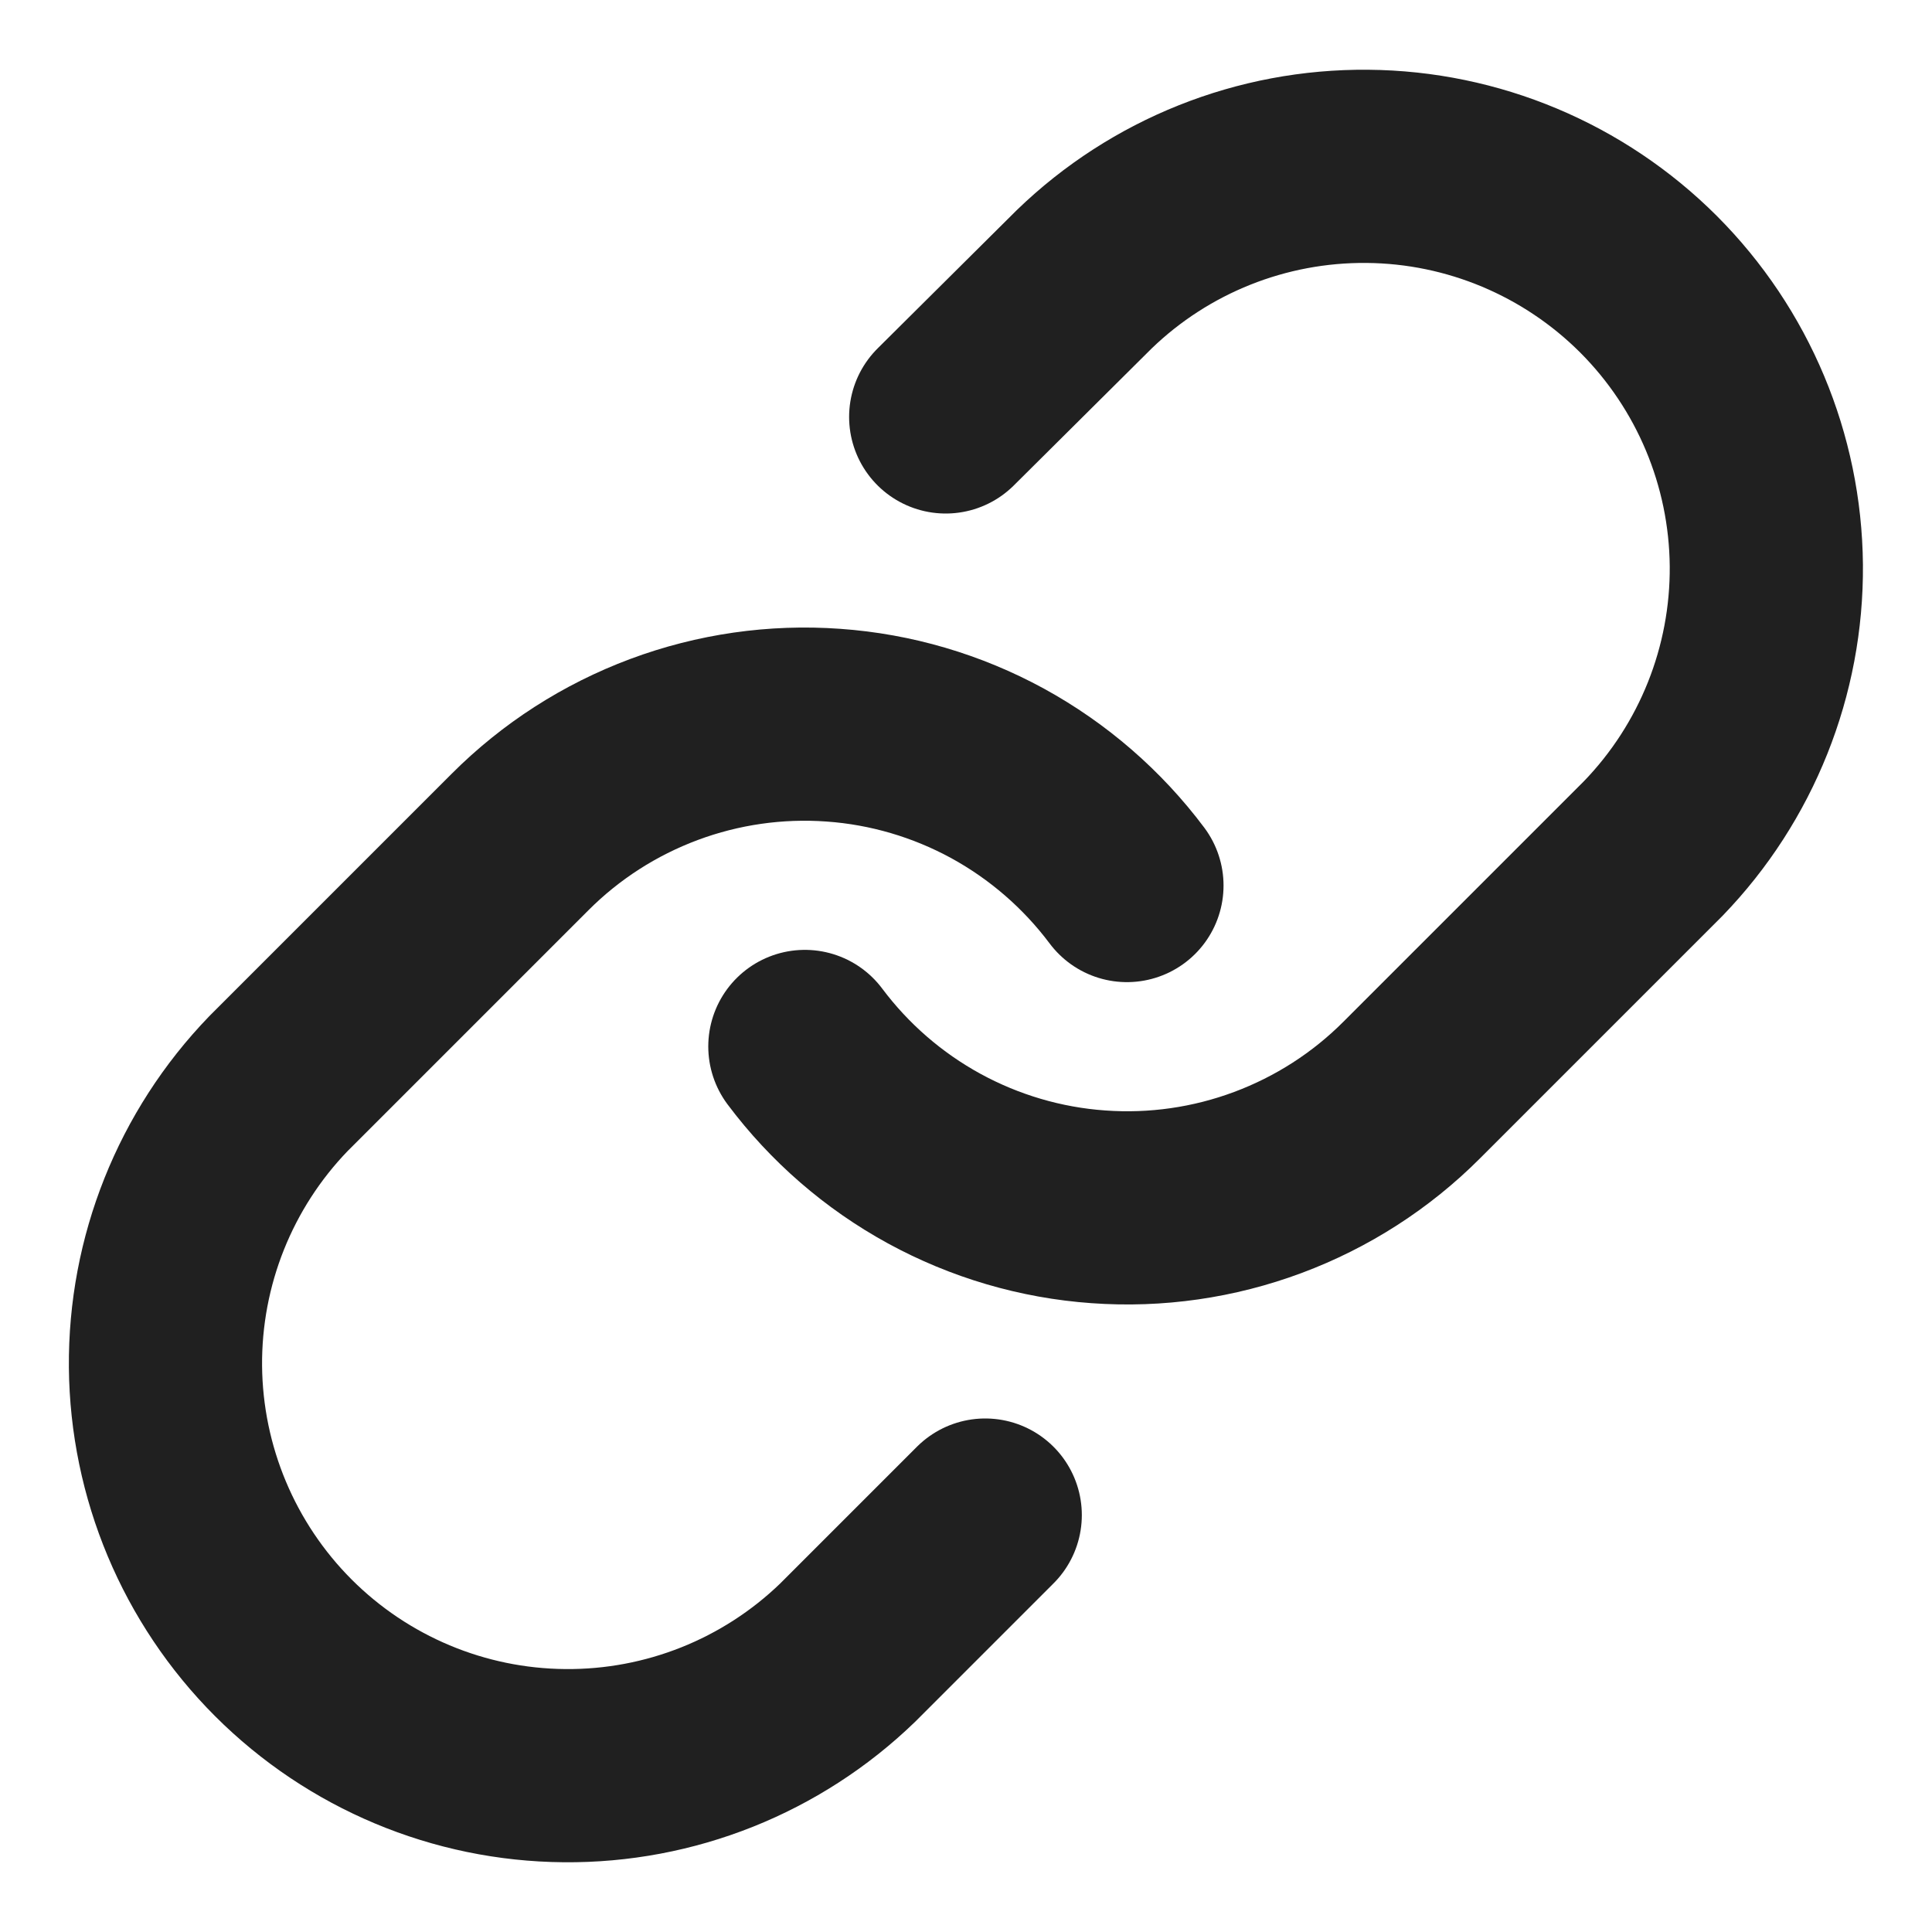
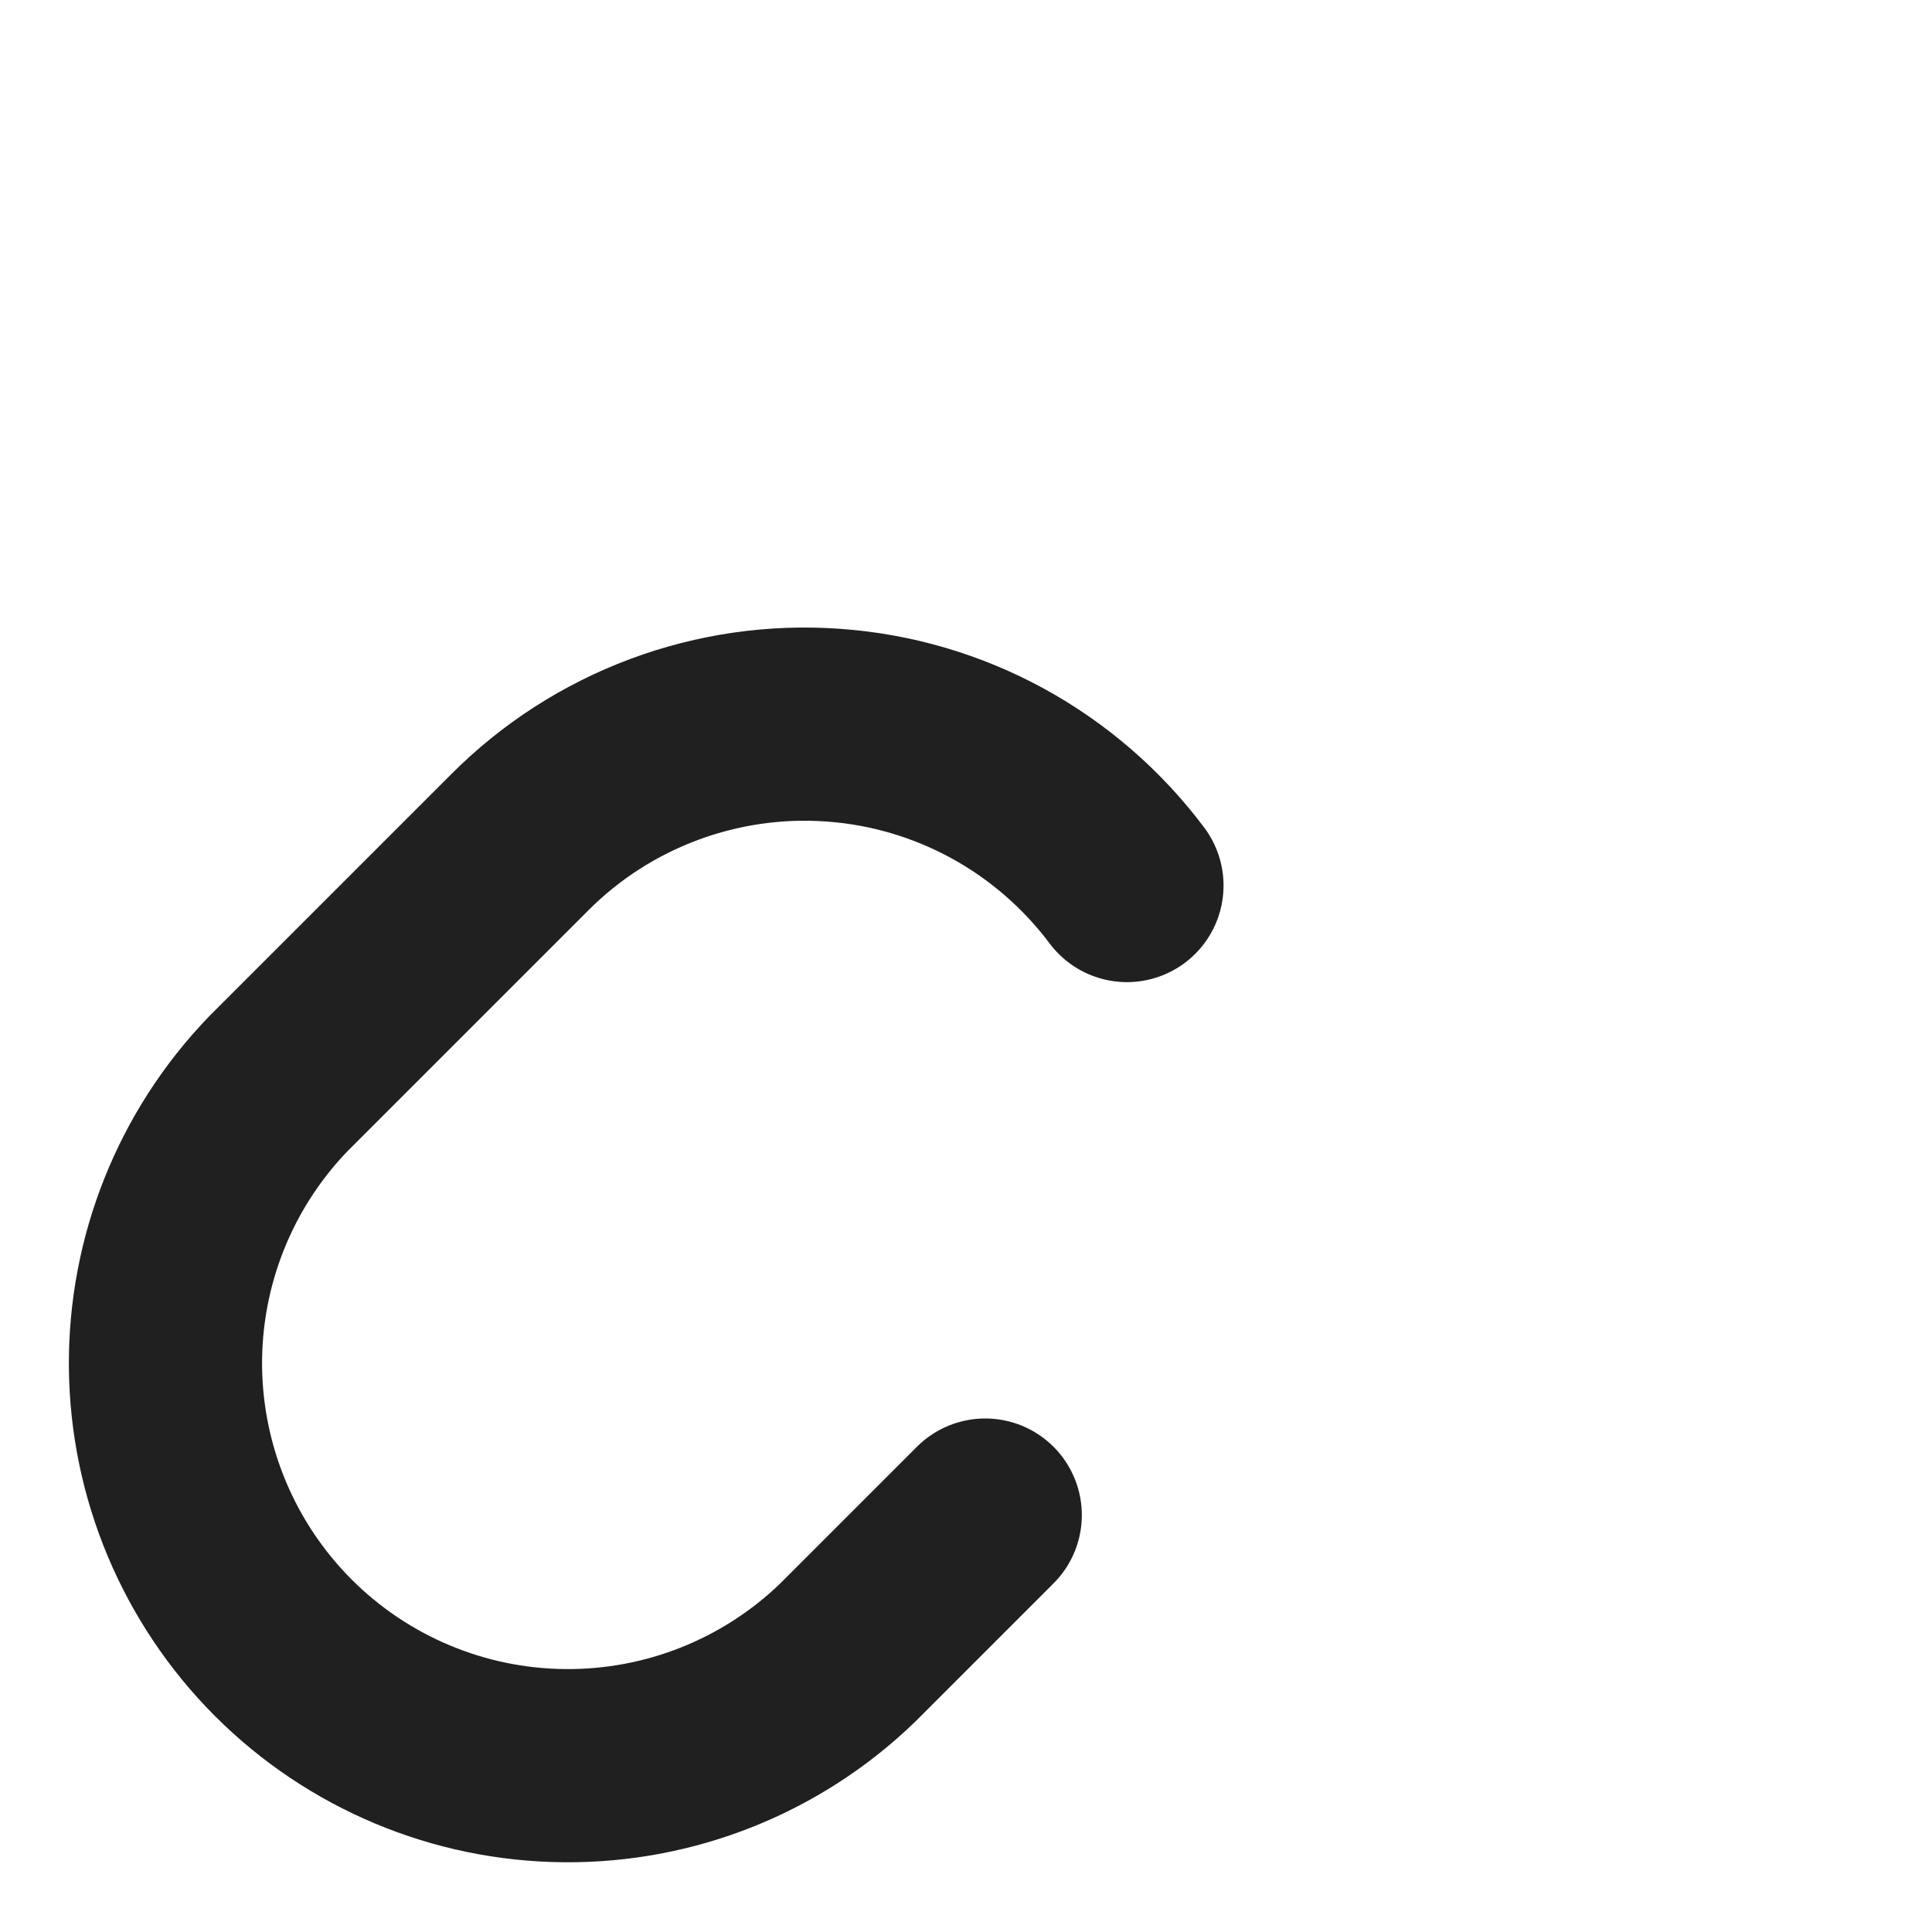
<svg xmlns="http://www.w3.org/2000/svg" width="20" height="20" viewBox="0 0 20 20" fill="none">
  <g clip-path="url(#clip0_1554_1191)">
-     <path d="M8.332 10.833C8.69 11.311 9.146 11.707 9.671 11.994C10.195 12.28 10.775 12.451 11.371 12.493C11.967 12.536 12.565 12.45 13.125 12.241C13.685 12.032 14.193 11.706 14.615 11.283L17.115 8.783C17.874 7.997 18.294 6.945 18.285 5.852C18.275 4.76 17.837 3.715 17.065 2.942C16.292 2.17 15.247 1.731 14.155 1.722C13.062 1.712 12.009 2.132 11.224 2.891L9.79 4.316" stroke="#080808" stroke-opacity="0.9" stroke-width="2" stroke-linecap="round" stroke-linejoin="round" />
    <path d="M11.666 9.167C11.308 8.689 10.851 8.293 10.327 8.006C9.803 7.72 9.223 7.549 8.627 7.507C8.031 7.464 7.433 7.55 6.873 7.759C6.313 7.968 5.805 8.294 5.383 8.717L2.883 11.217C2.124 12.003 1.704 13.055 1.713 14.148C1.723 15.24 2.161 16.285 2.933 17.058C3.706 17.831 4.751 18.269 5.843 18.278C6.936 18.288 7.988 17.868 8.774 17.109L10.199 15.684" stroke="#080808" stroke-opacity="0.9" stroke-width="2" stroke-linecap="round" stroke-linejoin="round" />
  </g>
  <defs>
    <clipPath id="clip0_1554_1191">
      <rect width="20" height="20" fill="white" />
    </clipPath>
  </defs>
</svg>